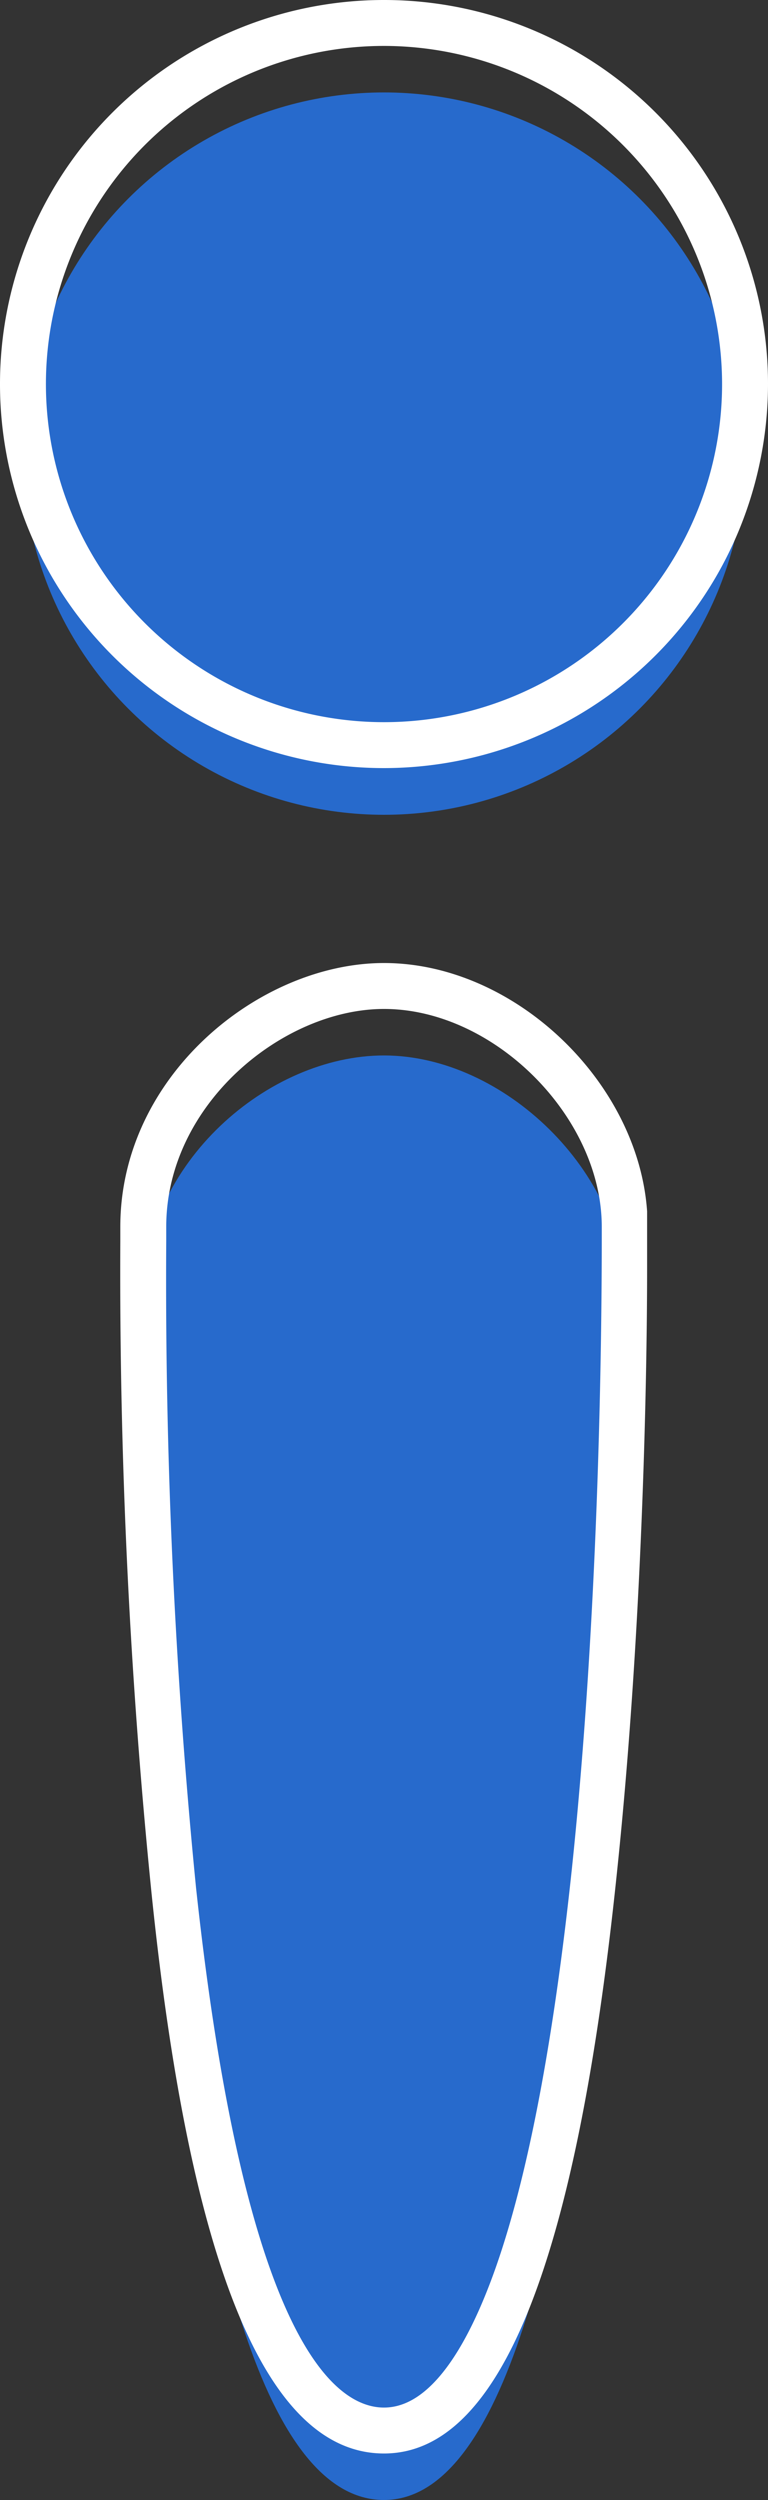
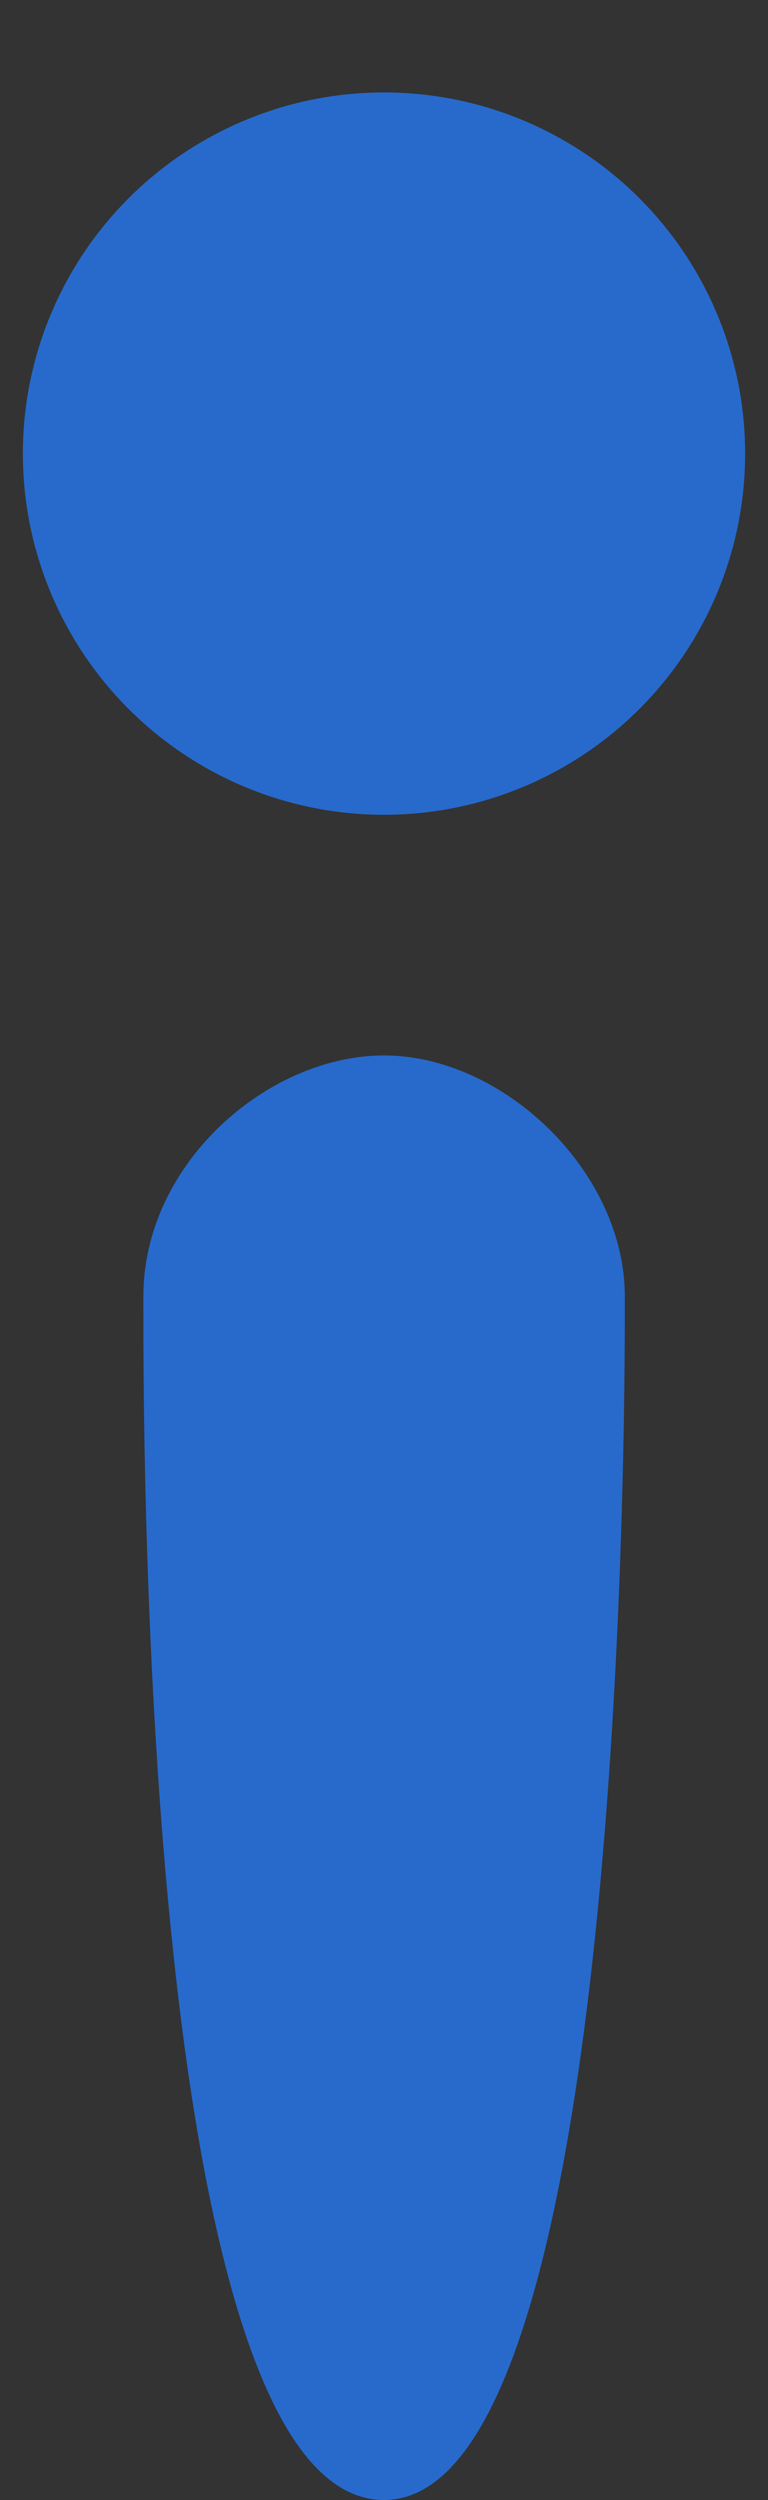
<svg xmlns="http://www.w3.org/2000/svg" viewBox="0 0 39.64 129.02">
  <rect x="0" y="0" width="39.64" height="129.02" fill="#333333" stroke="none" />
  <defs>
    <style>.cls-1{fill:#276acc;}.cls-2{fill:#fff;}</style>
  </defs>
  <g id="Capa_2" data-name="Capa 2">
    <g id="FONDO_NARANJA" data-name="FONDO NARANJA">
      <g id="INFORMACIÓN">
        <g id="A">
          <circle class="cls-1" cx="19.82" cy="23.41" r="18.64" />
          <path class="cls-1" d="M32.25,66.9v.57c0,5,0,61.55-12.43,61.55S7.4,74.34,7.4,67.47V66.9c0-6.87,6.44-12.43,12.42-12.43C26,54.47,32.25,60.49,32.25,66.9Z" />
        </g>
        <g id="N">
-           <path class="cls-2" d="M19.82,39.64A19.82,19.82,0,1,1,39.64,19.82,19.84,19.84,0,0,1,19.82,39.64Zm0-37.27A17.45,17.45,0,1,0,37.27,19.82,17.47,17.47,0,0,0,19.82,2.37Z" />
-           <path class="cls-2" d="M19.82,126.62c-6,0-10-9.46-12-28.93A318.53,318.53,0,0,1,6.21,64.05v-.74c0-7.79,7.19-13.61,13.61-13.61,6.73,0,13.11,6.12,13.58,12.81h0V65.4c0,6.2-.27,19-1.56,31.27C29.75,116.82,25.81,126.62,19.82,126.62Zm0-74.55c-5.2,0-11.24,4.91-11.24,11.24v.74a317.82,317.82,0,0,0,1.54,33.39c2.52,23.33,7.16,26.81,9.7,26.81,2.84,0,4.86-4.4,6.06-8.09,1.53-4.71,2.75-11.35,3.64-19.74,1.39-13.26,1.54-27.17,1.54-32.53v-.58C31.06,57.64,25.5,52.07,19.82,52.07Z" />
-         </g>
+           </g>
      </g>
    </g>
  </g>
</svg>